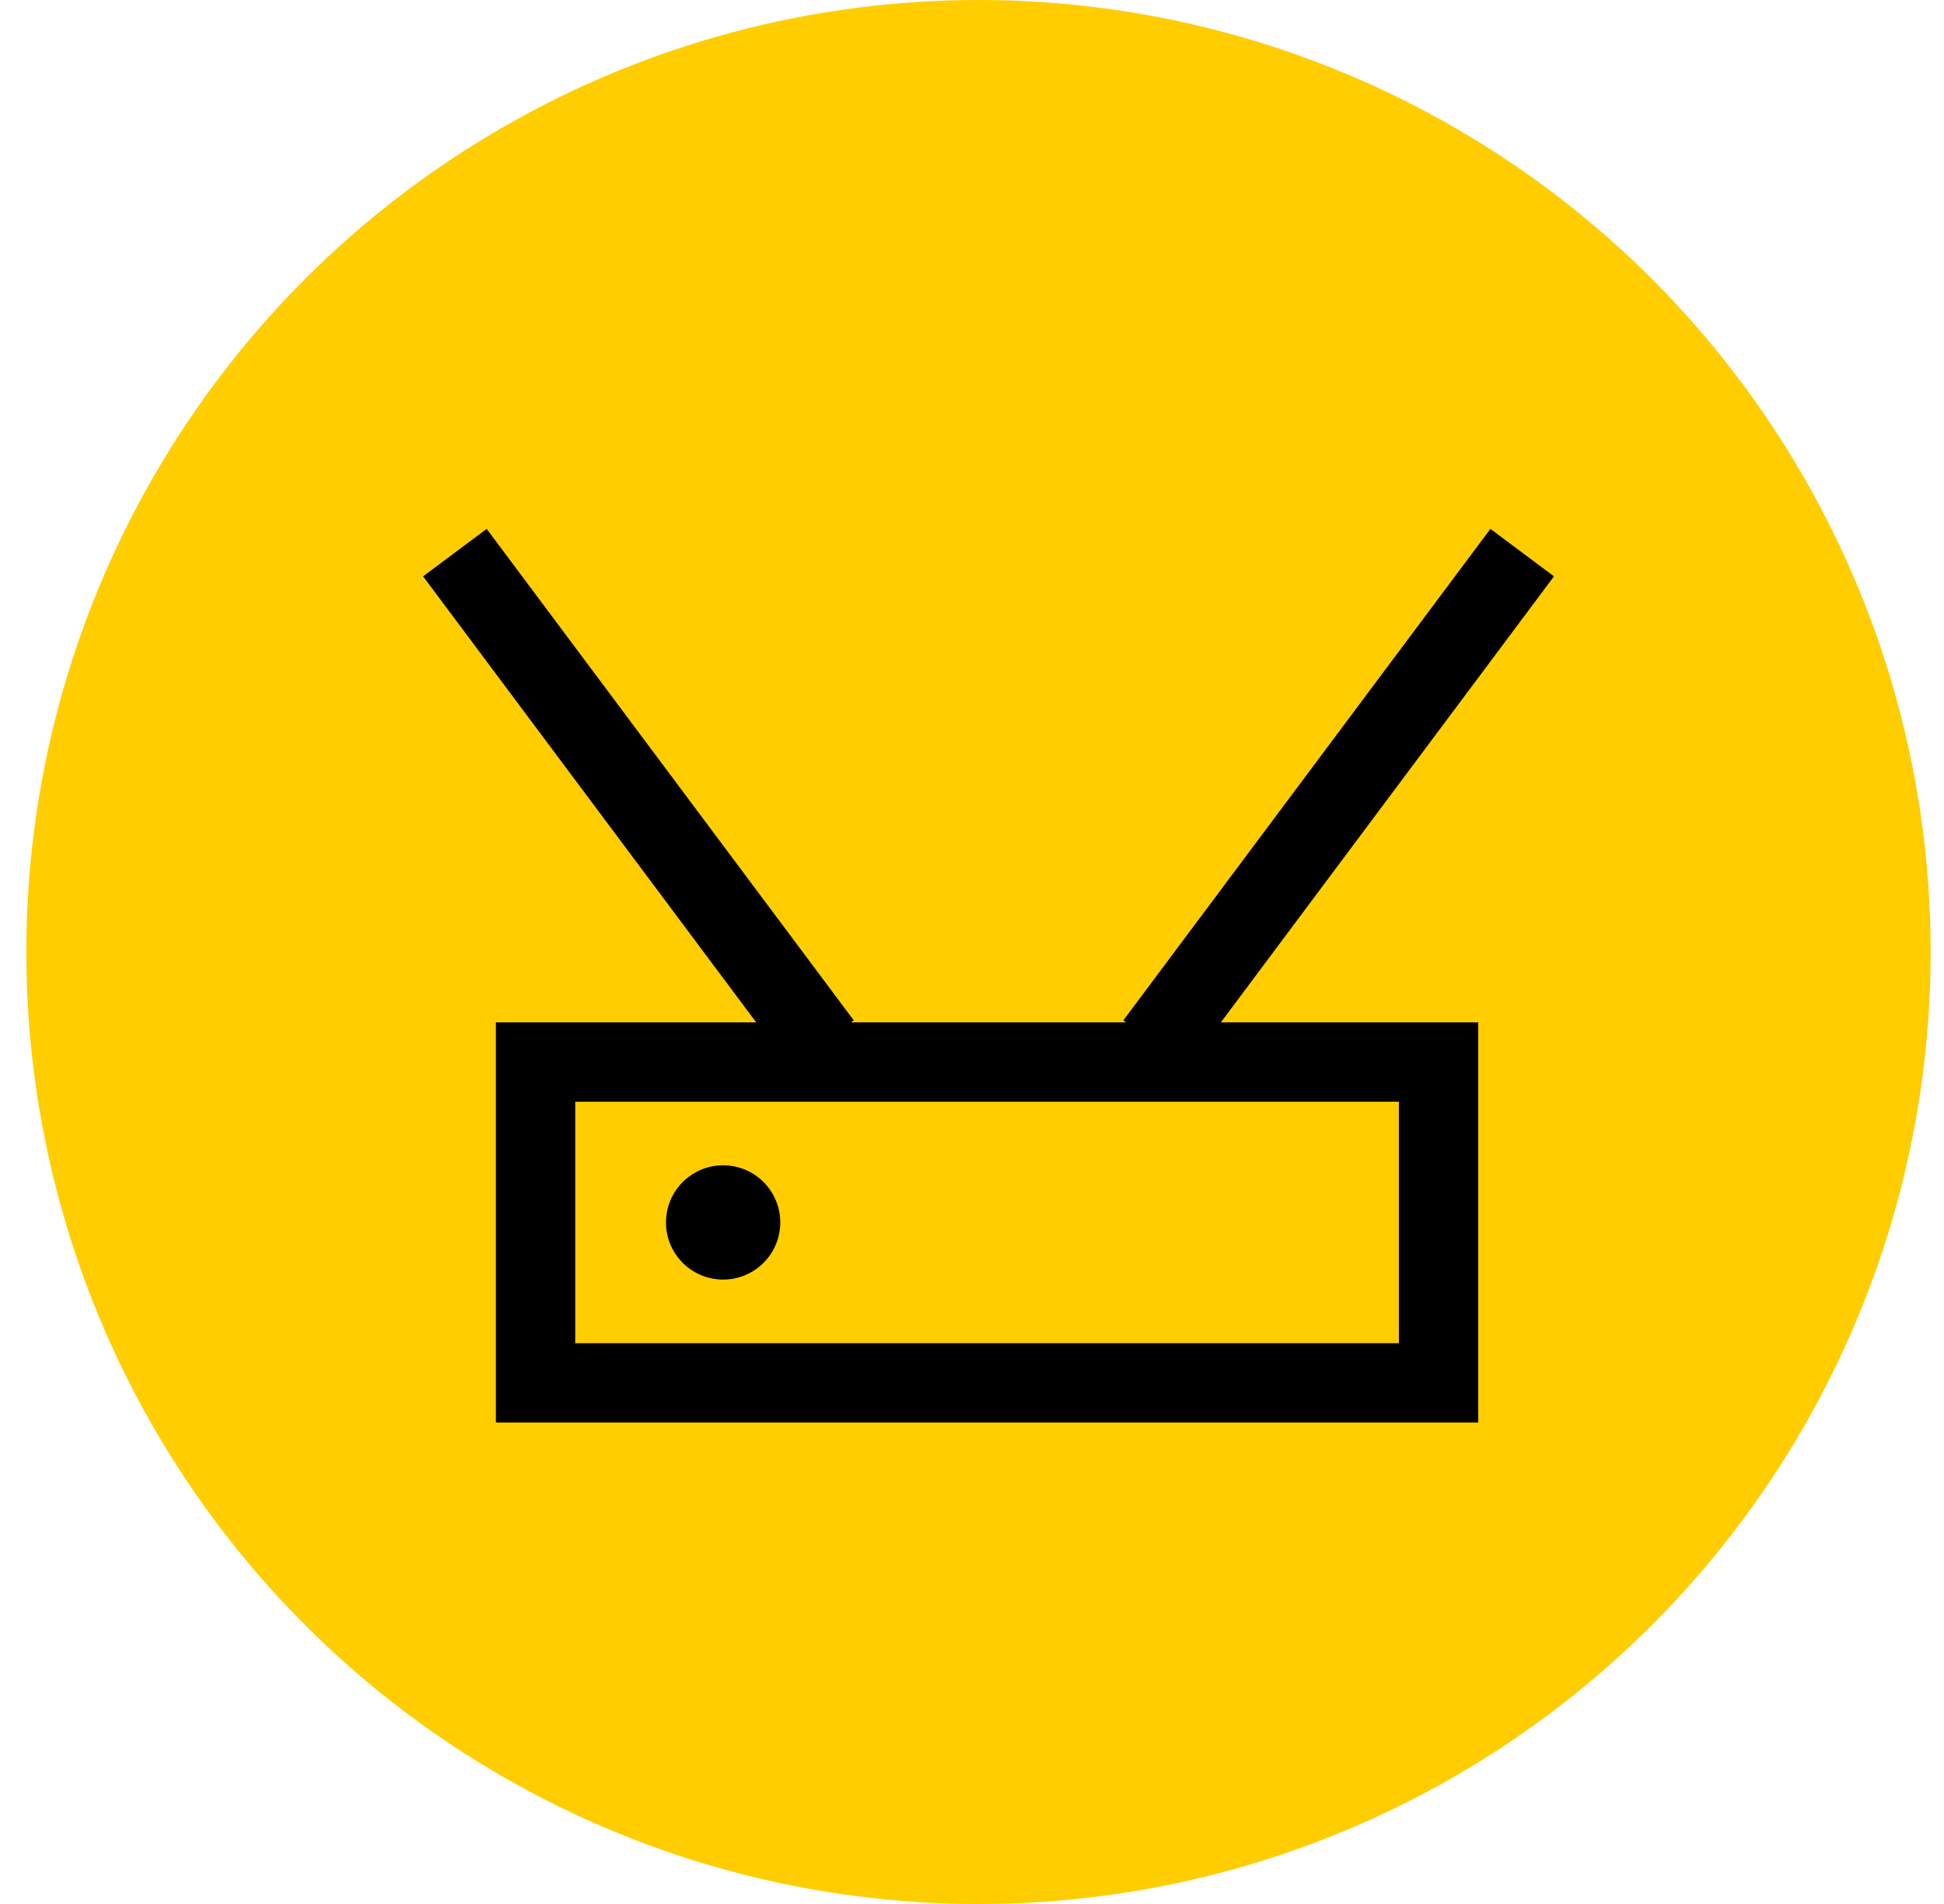
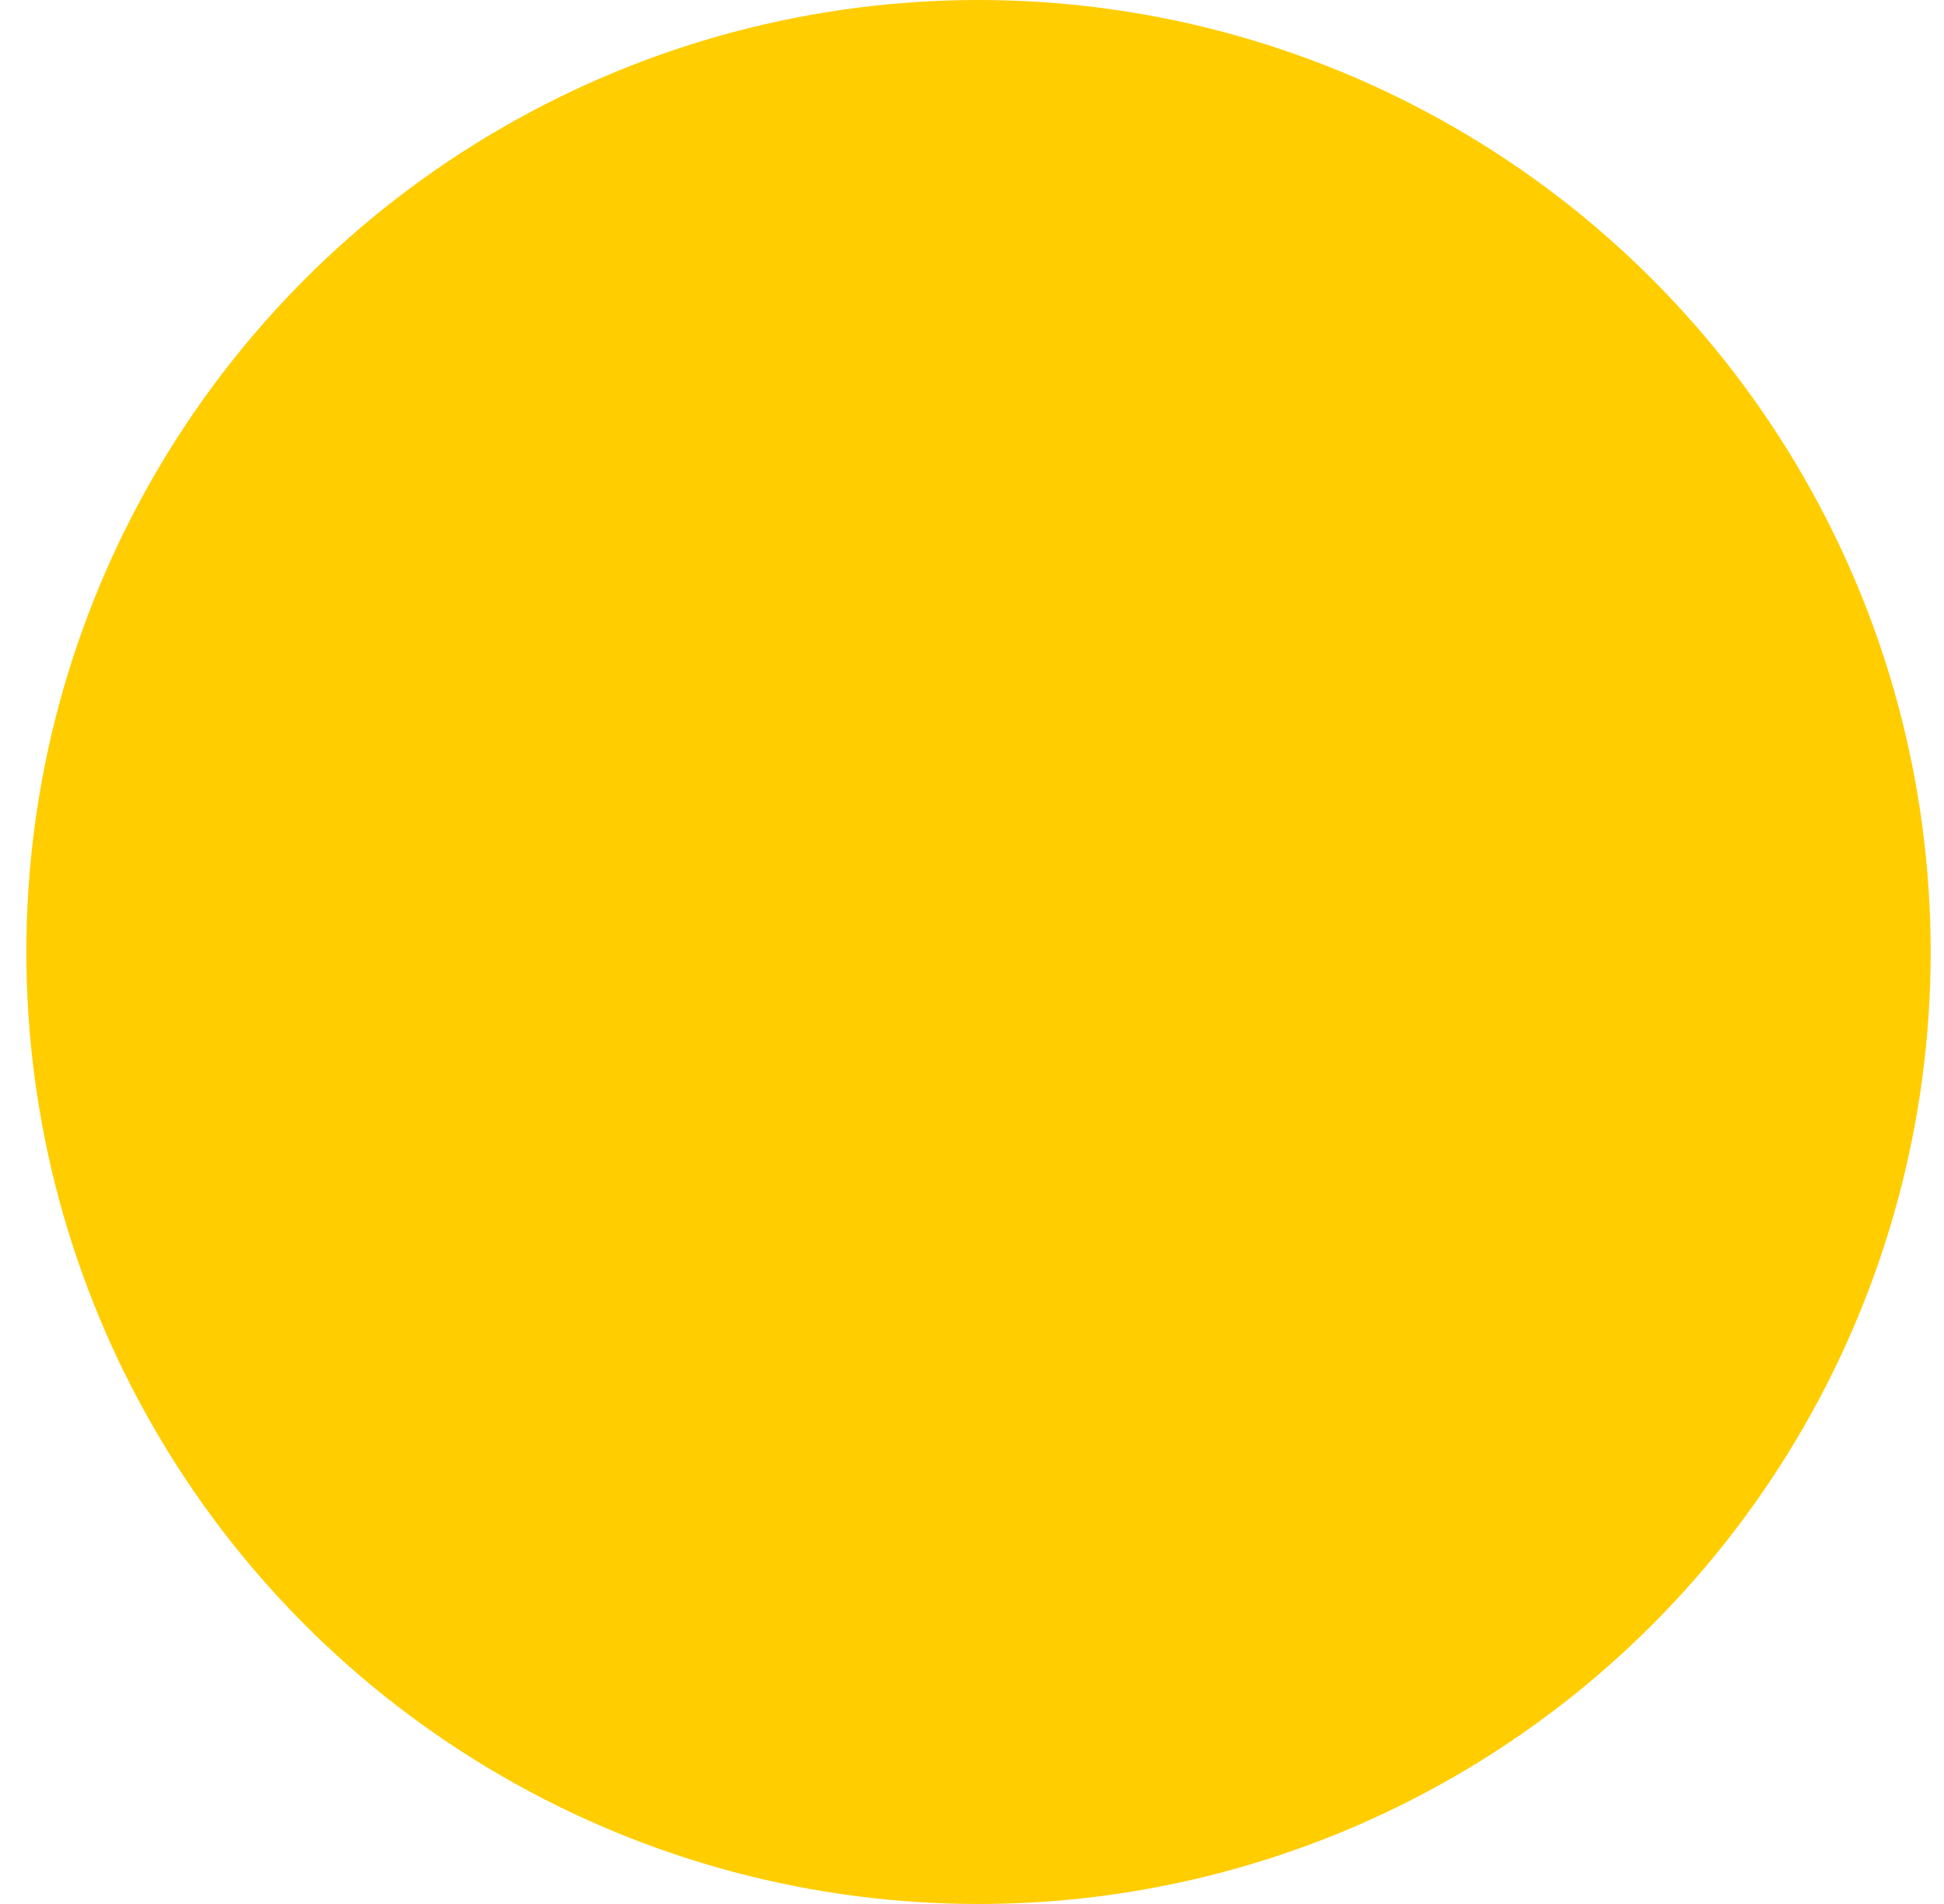
<svg xmlns="http://www.w3.org/2000/svg" width="49" height="48" viewBox="0 0 49 48" fill="none">
  <circle cx="24.664" cy="24" r="24" fill="#FFCD00" />
-   <path fill-rule="evenodd" clip-rule="evenodd" d="M10.664 14.53L12.267 13.333L21.519 25.723L21.451 25.774H28.382L28.315 25.723L37.567 13.333L39.169 14.53L30.773 25.774H37.26V35.862H12.499V25.774H19.06L10.664 14.53ZM14.499 33.862H35.26V27.774H14.499V33.862ZM18.031 32.245C18.819 32.353 19.546 31.802 19.654 31.014C19.762 30.225 19.211 29.499 18.423 29.391C17.635 29.283 16.908 29.834 16.8 30.622C16.692 31.41 17.243 32.137 18.031 32.245Z" fill="black" />
</svg>